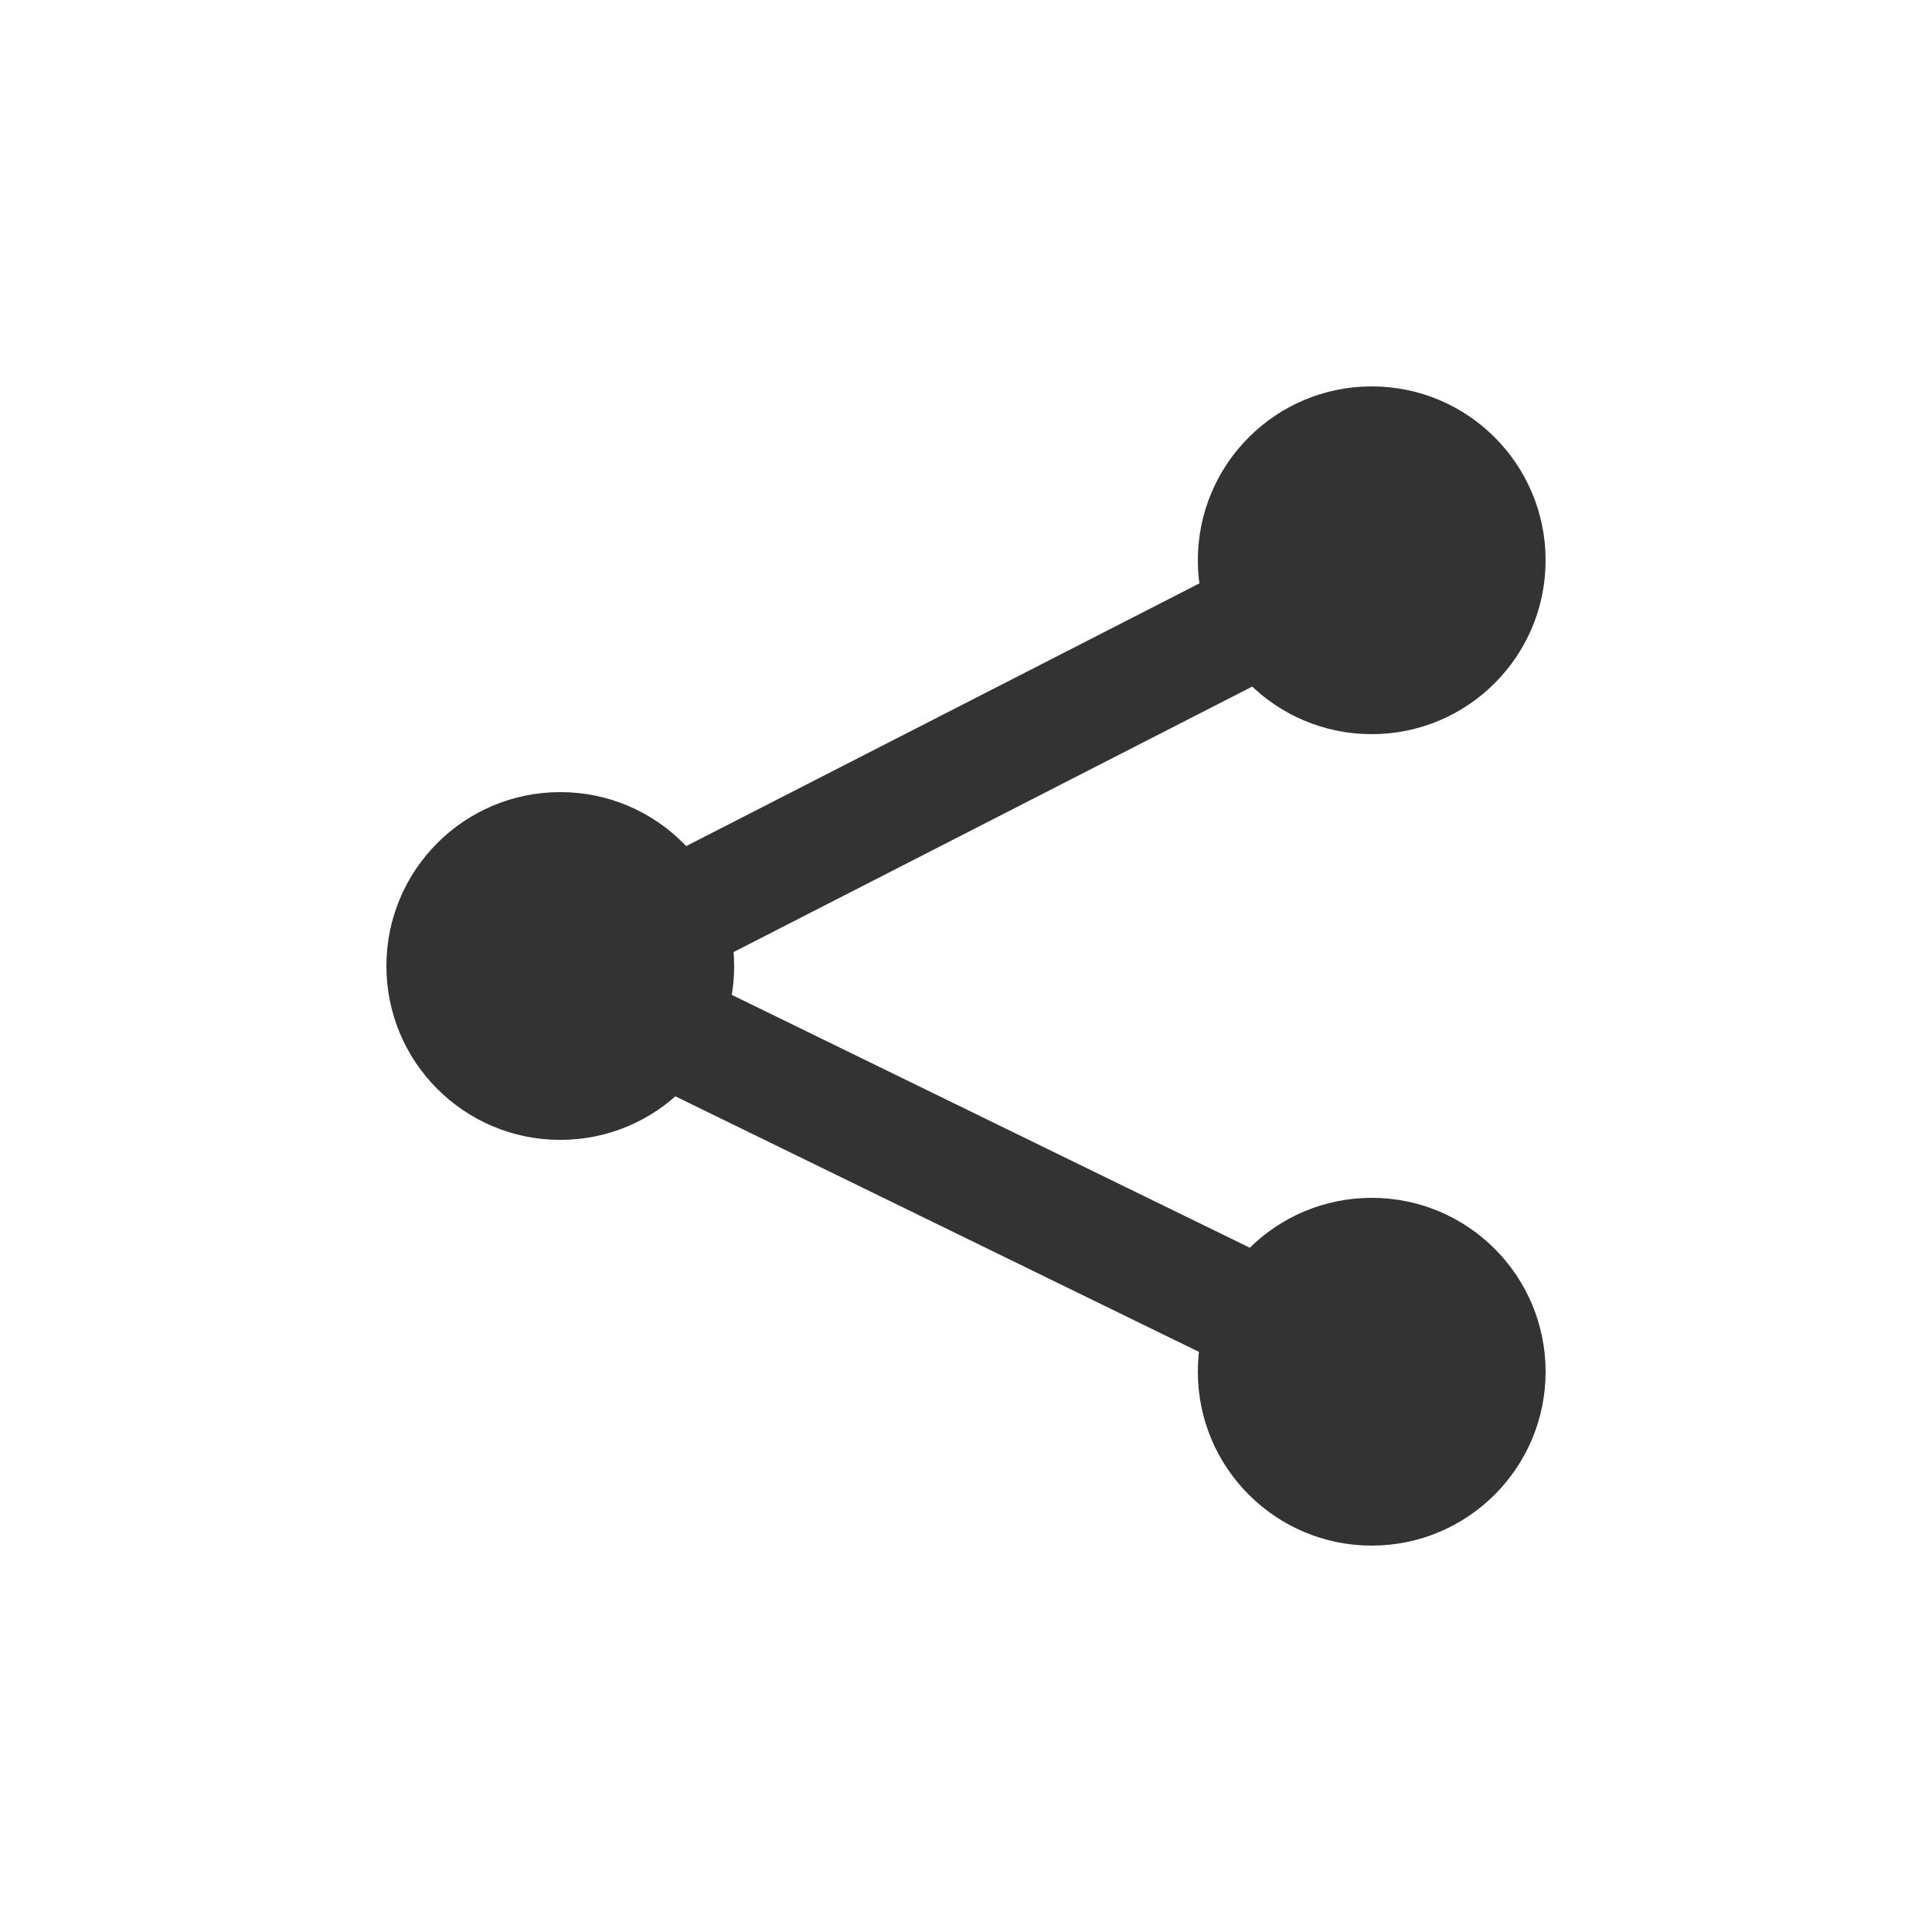
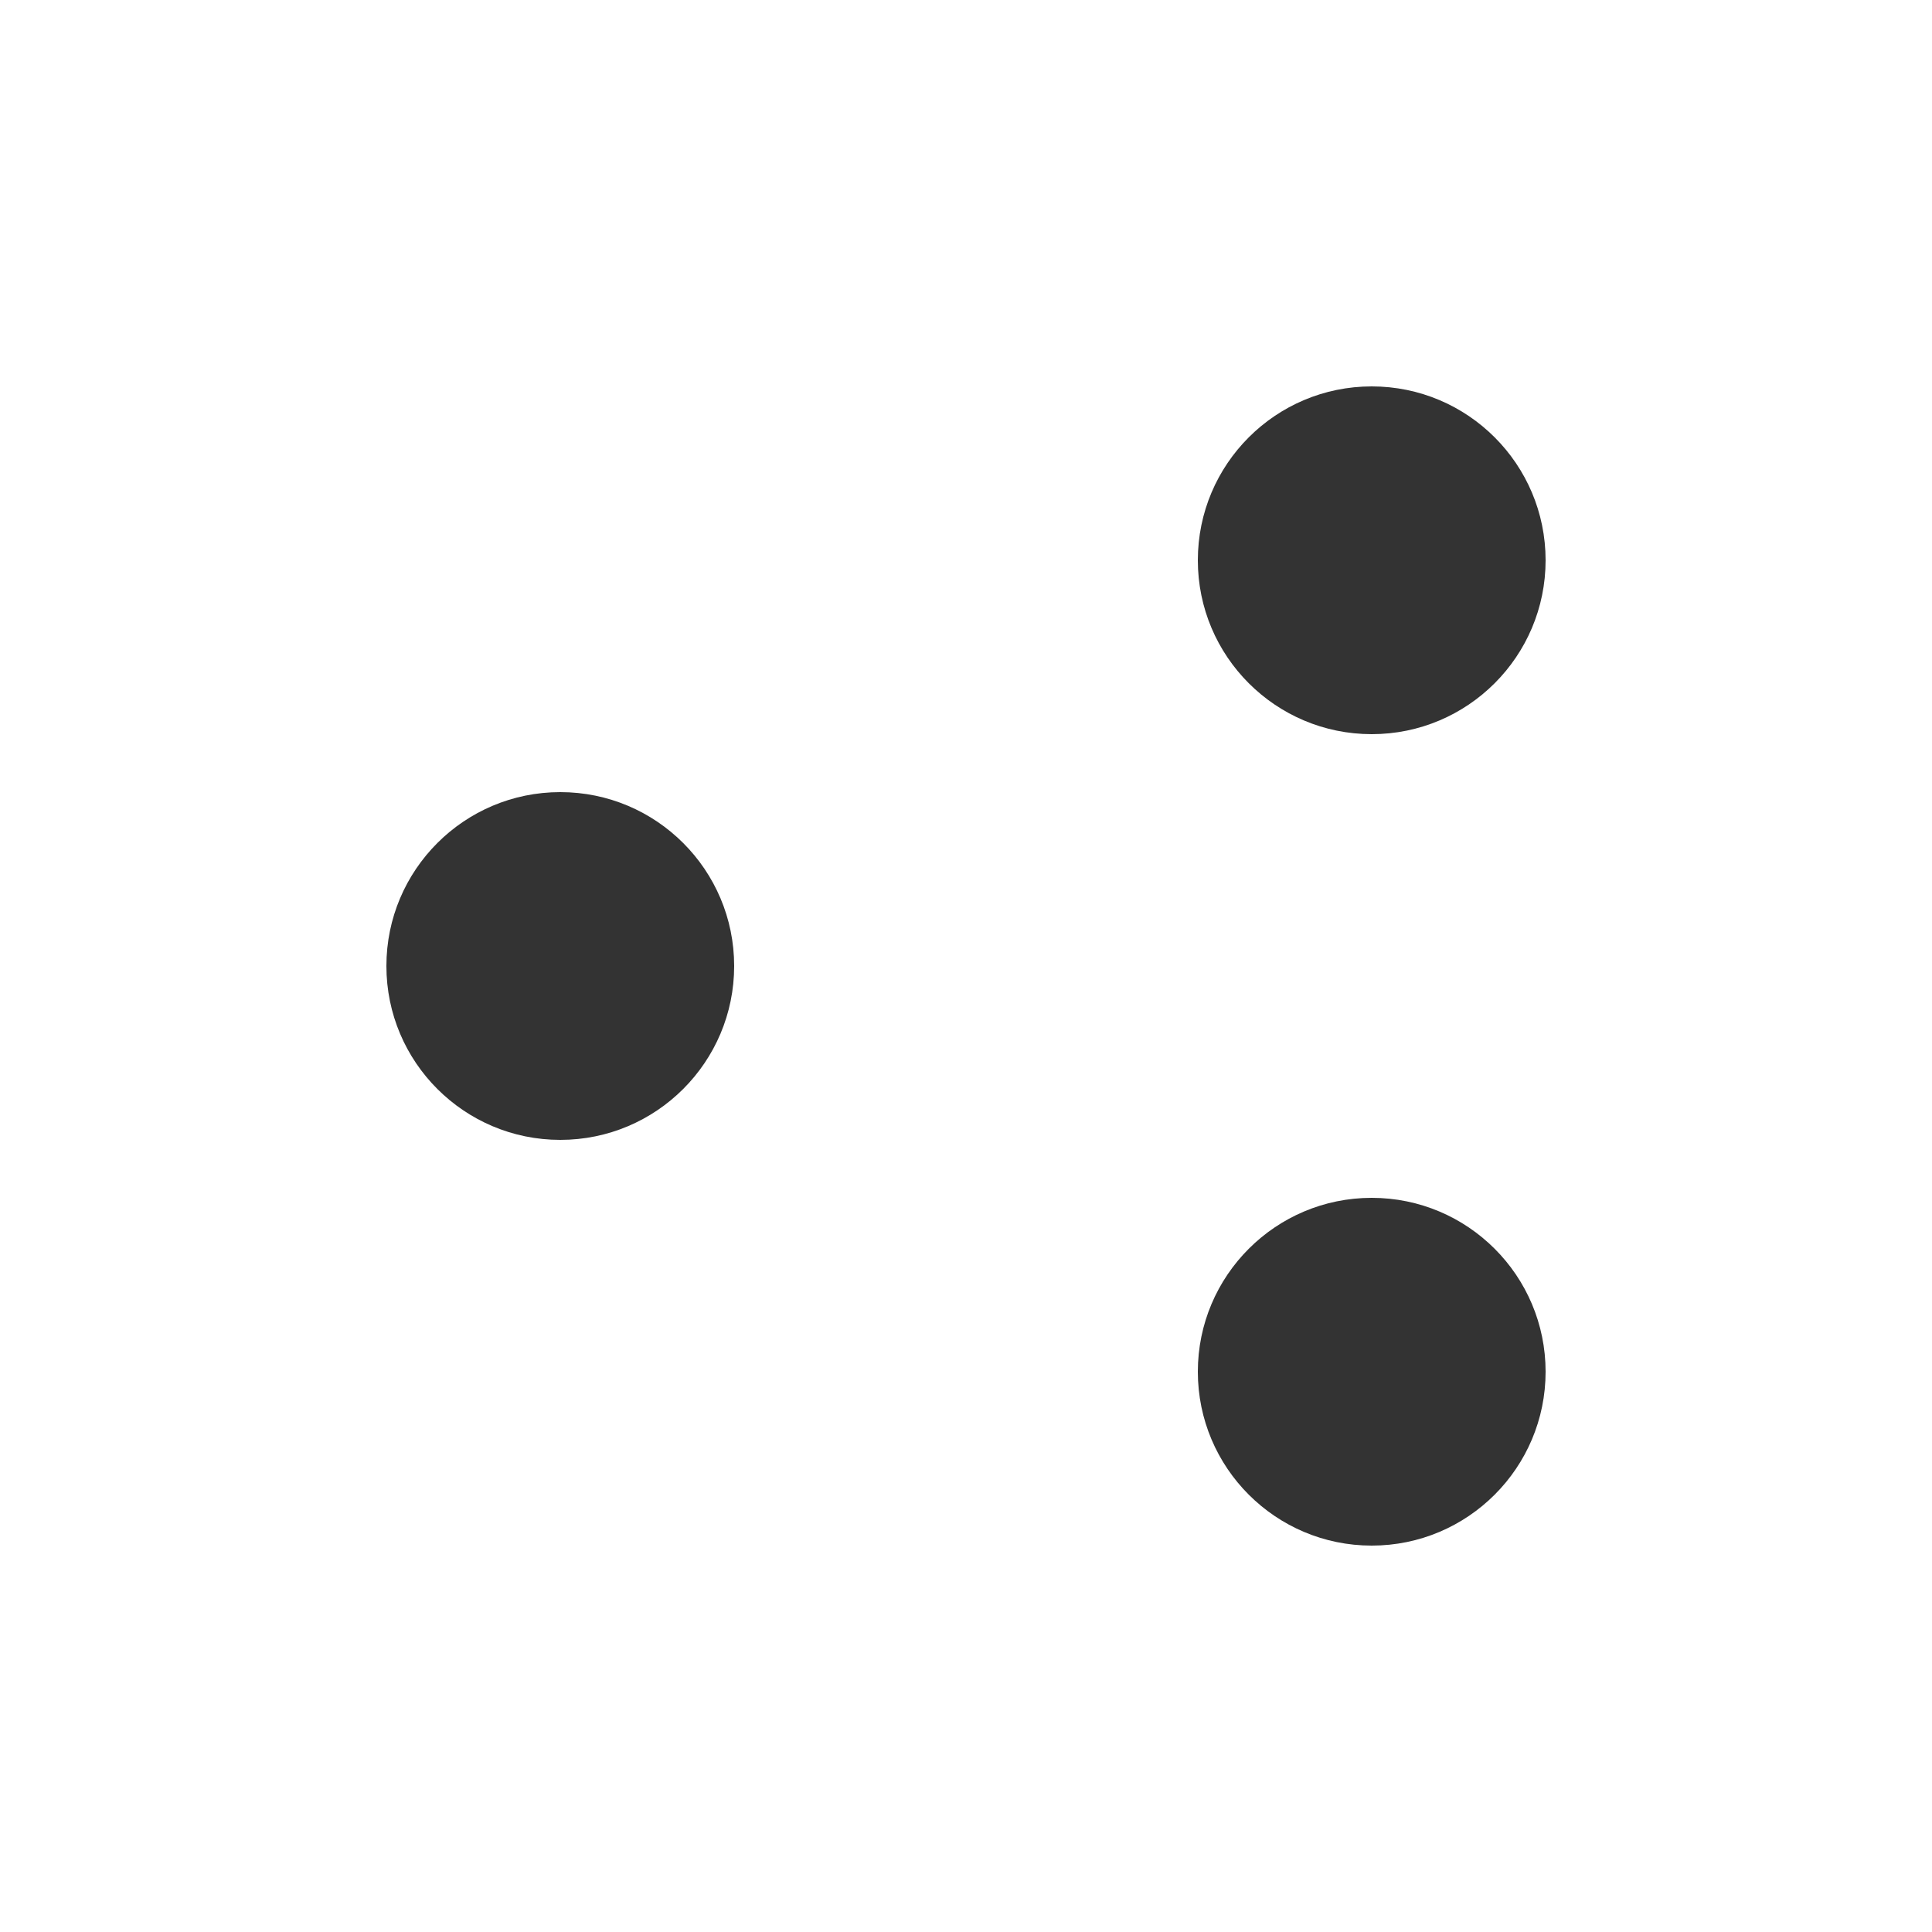
<svg xmlns="http://www.w3.org/2000/svg" width="100" height="100" viewBox="0 0 100 100" fill="none">
  <circle cx="29" cy="50" r="9" fill="#333333" />
  <circle cx="71" cy="29" r="9" fill="#333333" />
  <circle cx="71" cy="71" r="9" fill="#333333" />
-   <path d="M71 71L29 50.5L71 29" stroke="#333333" stroke-width="6" />
</svg>